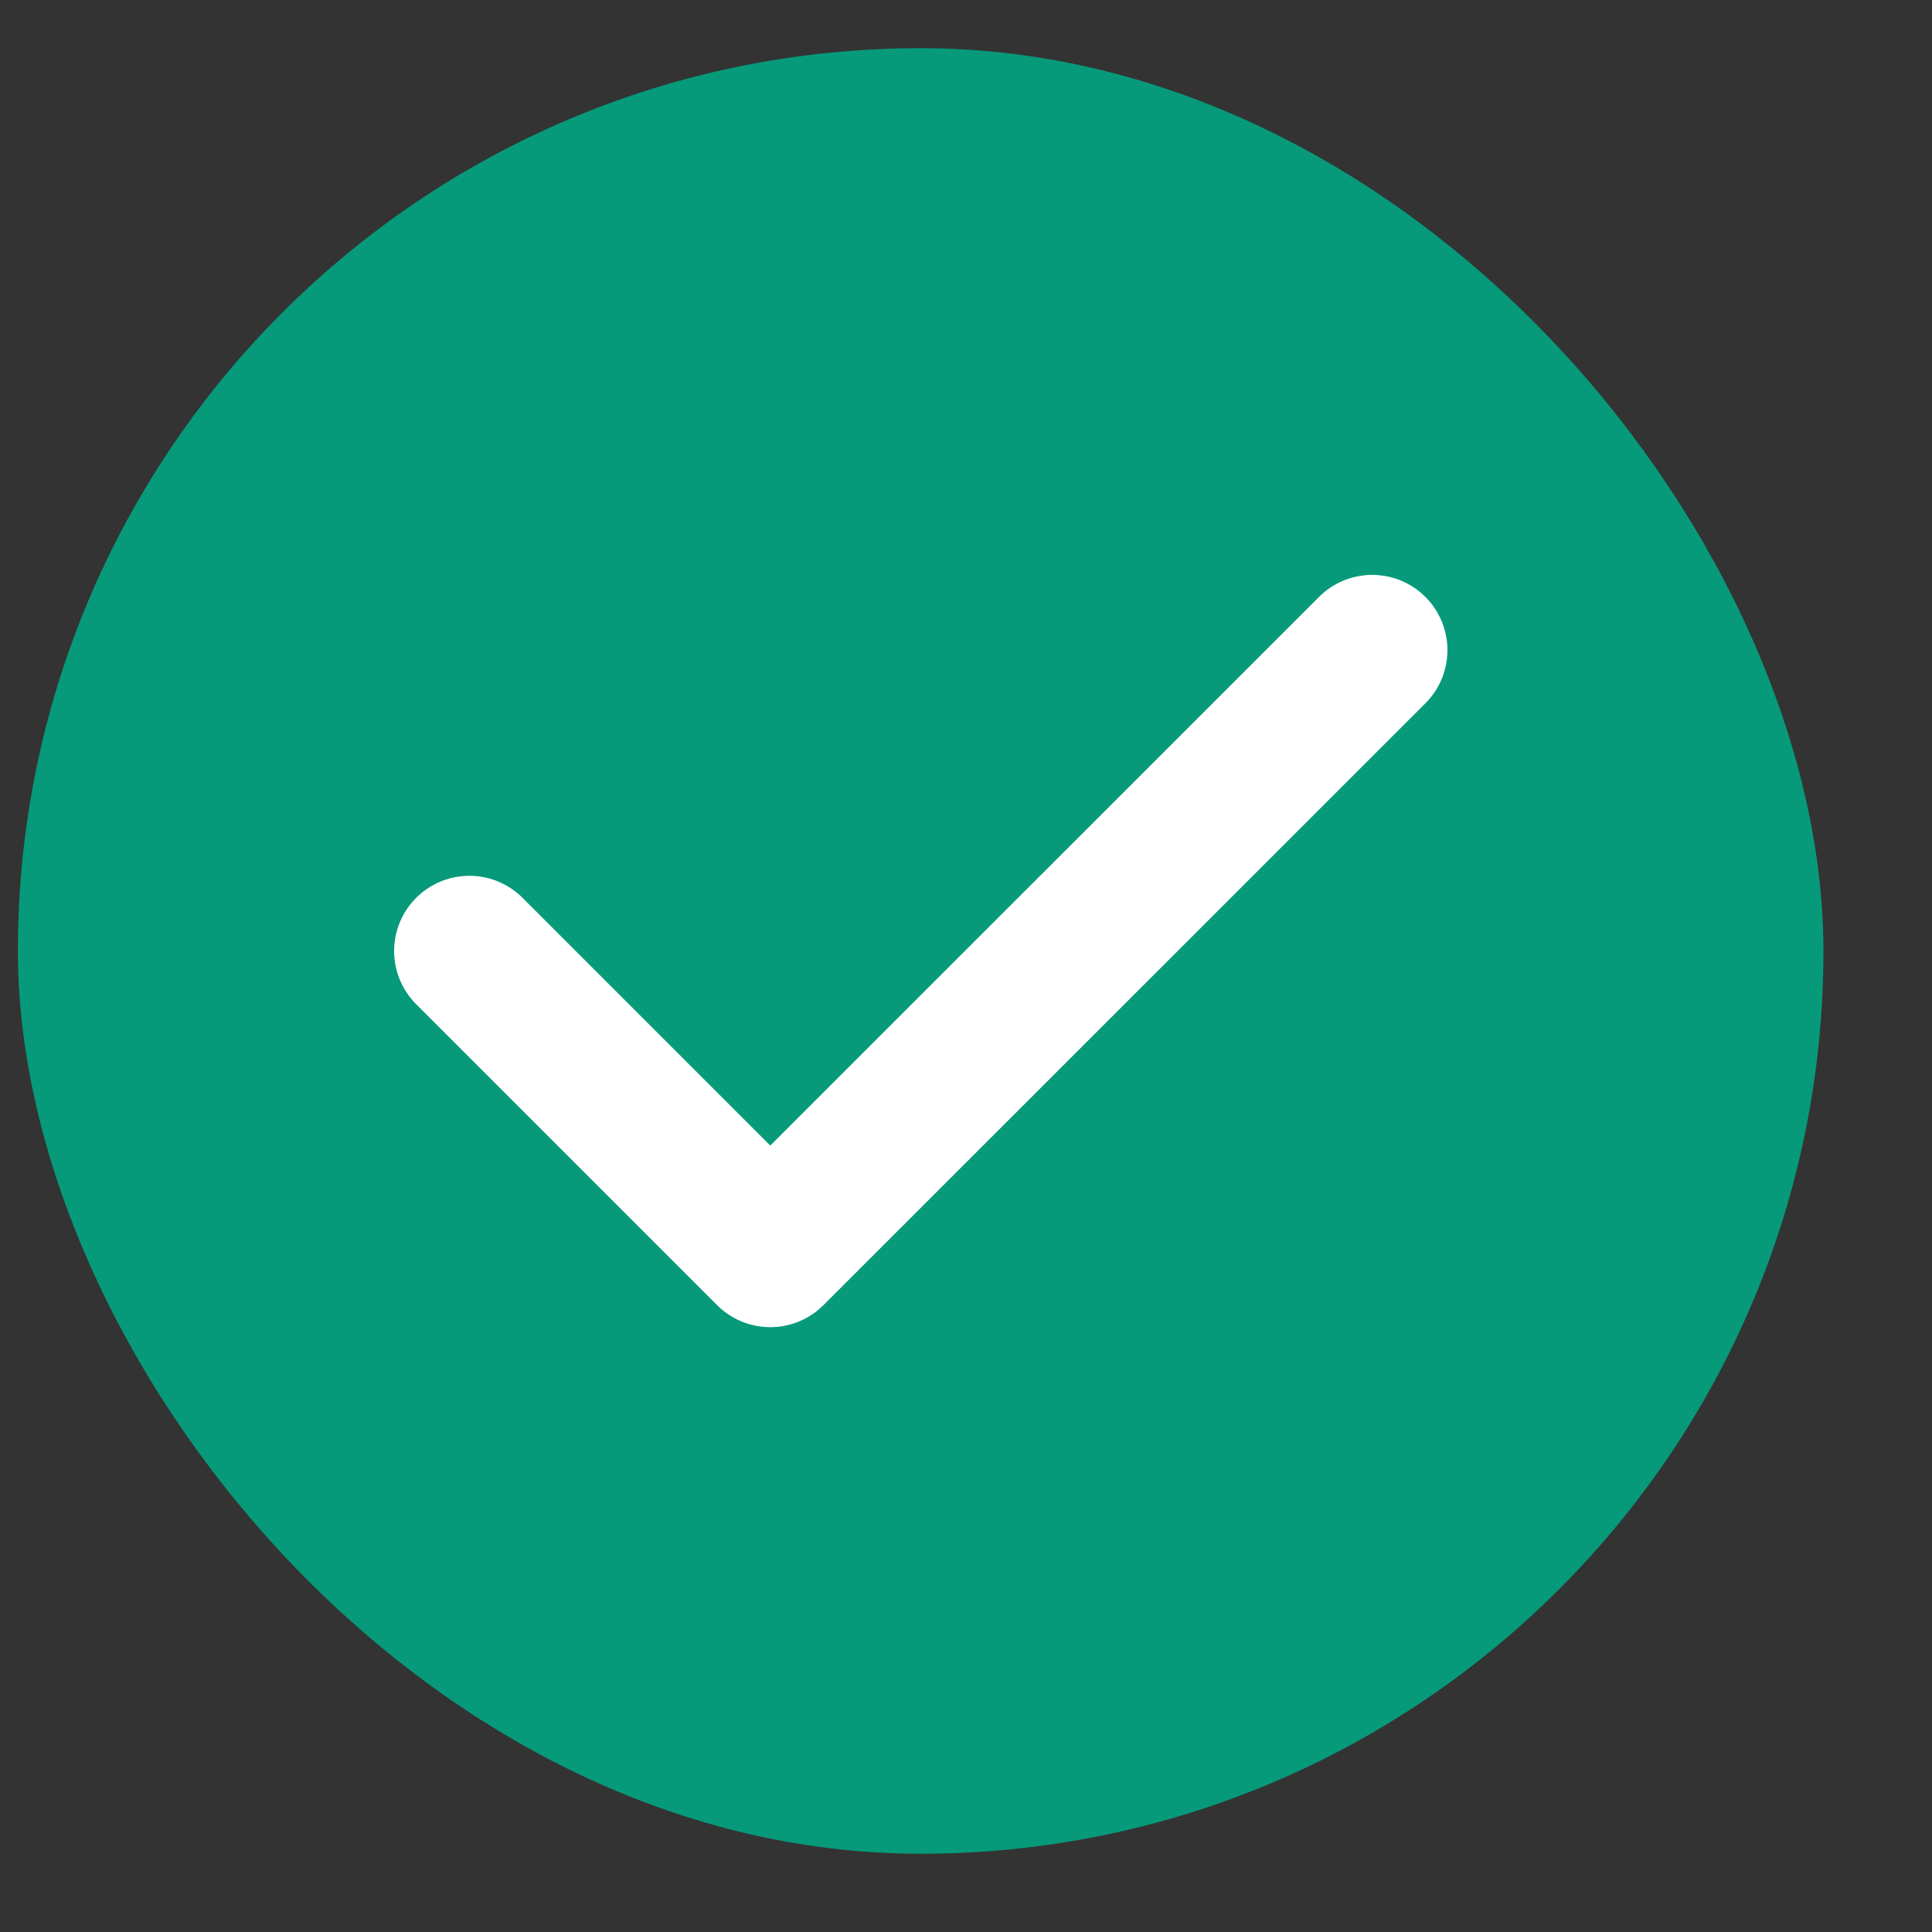
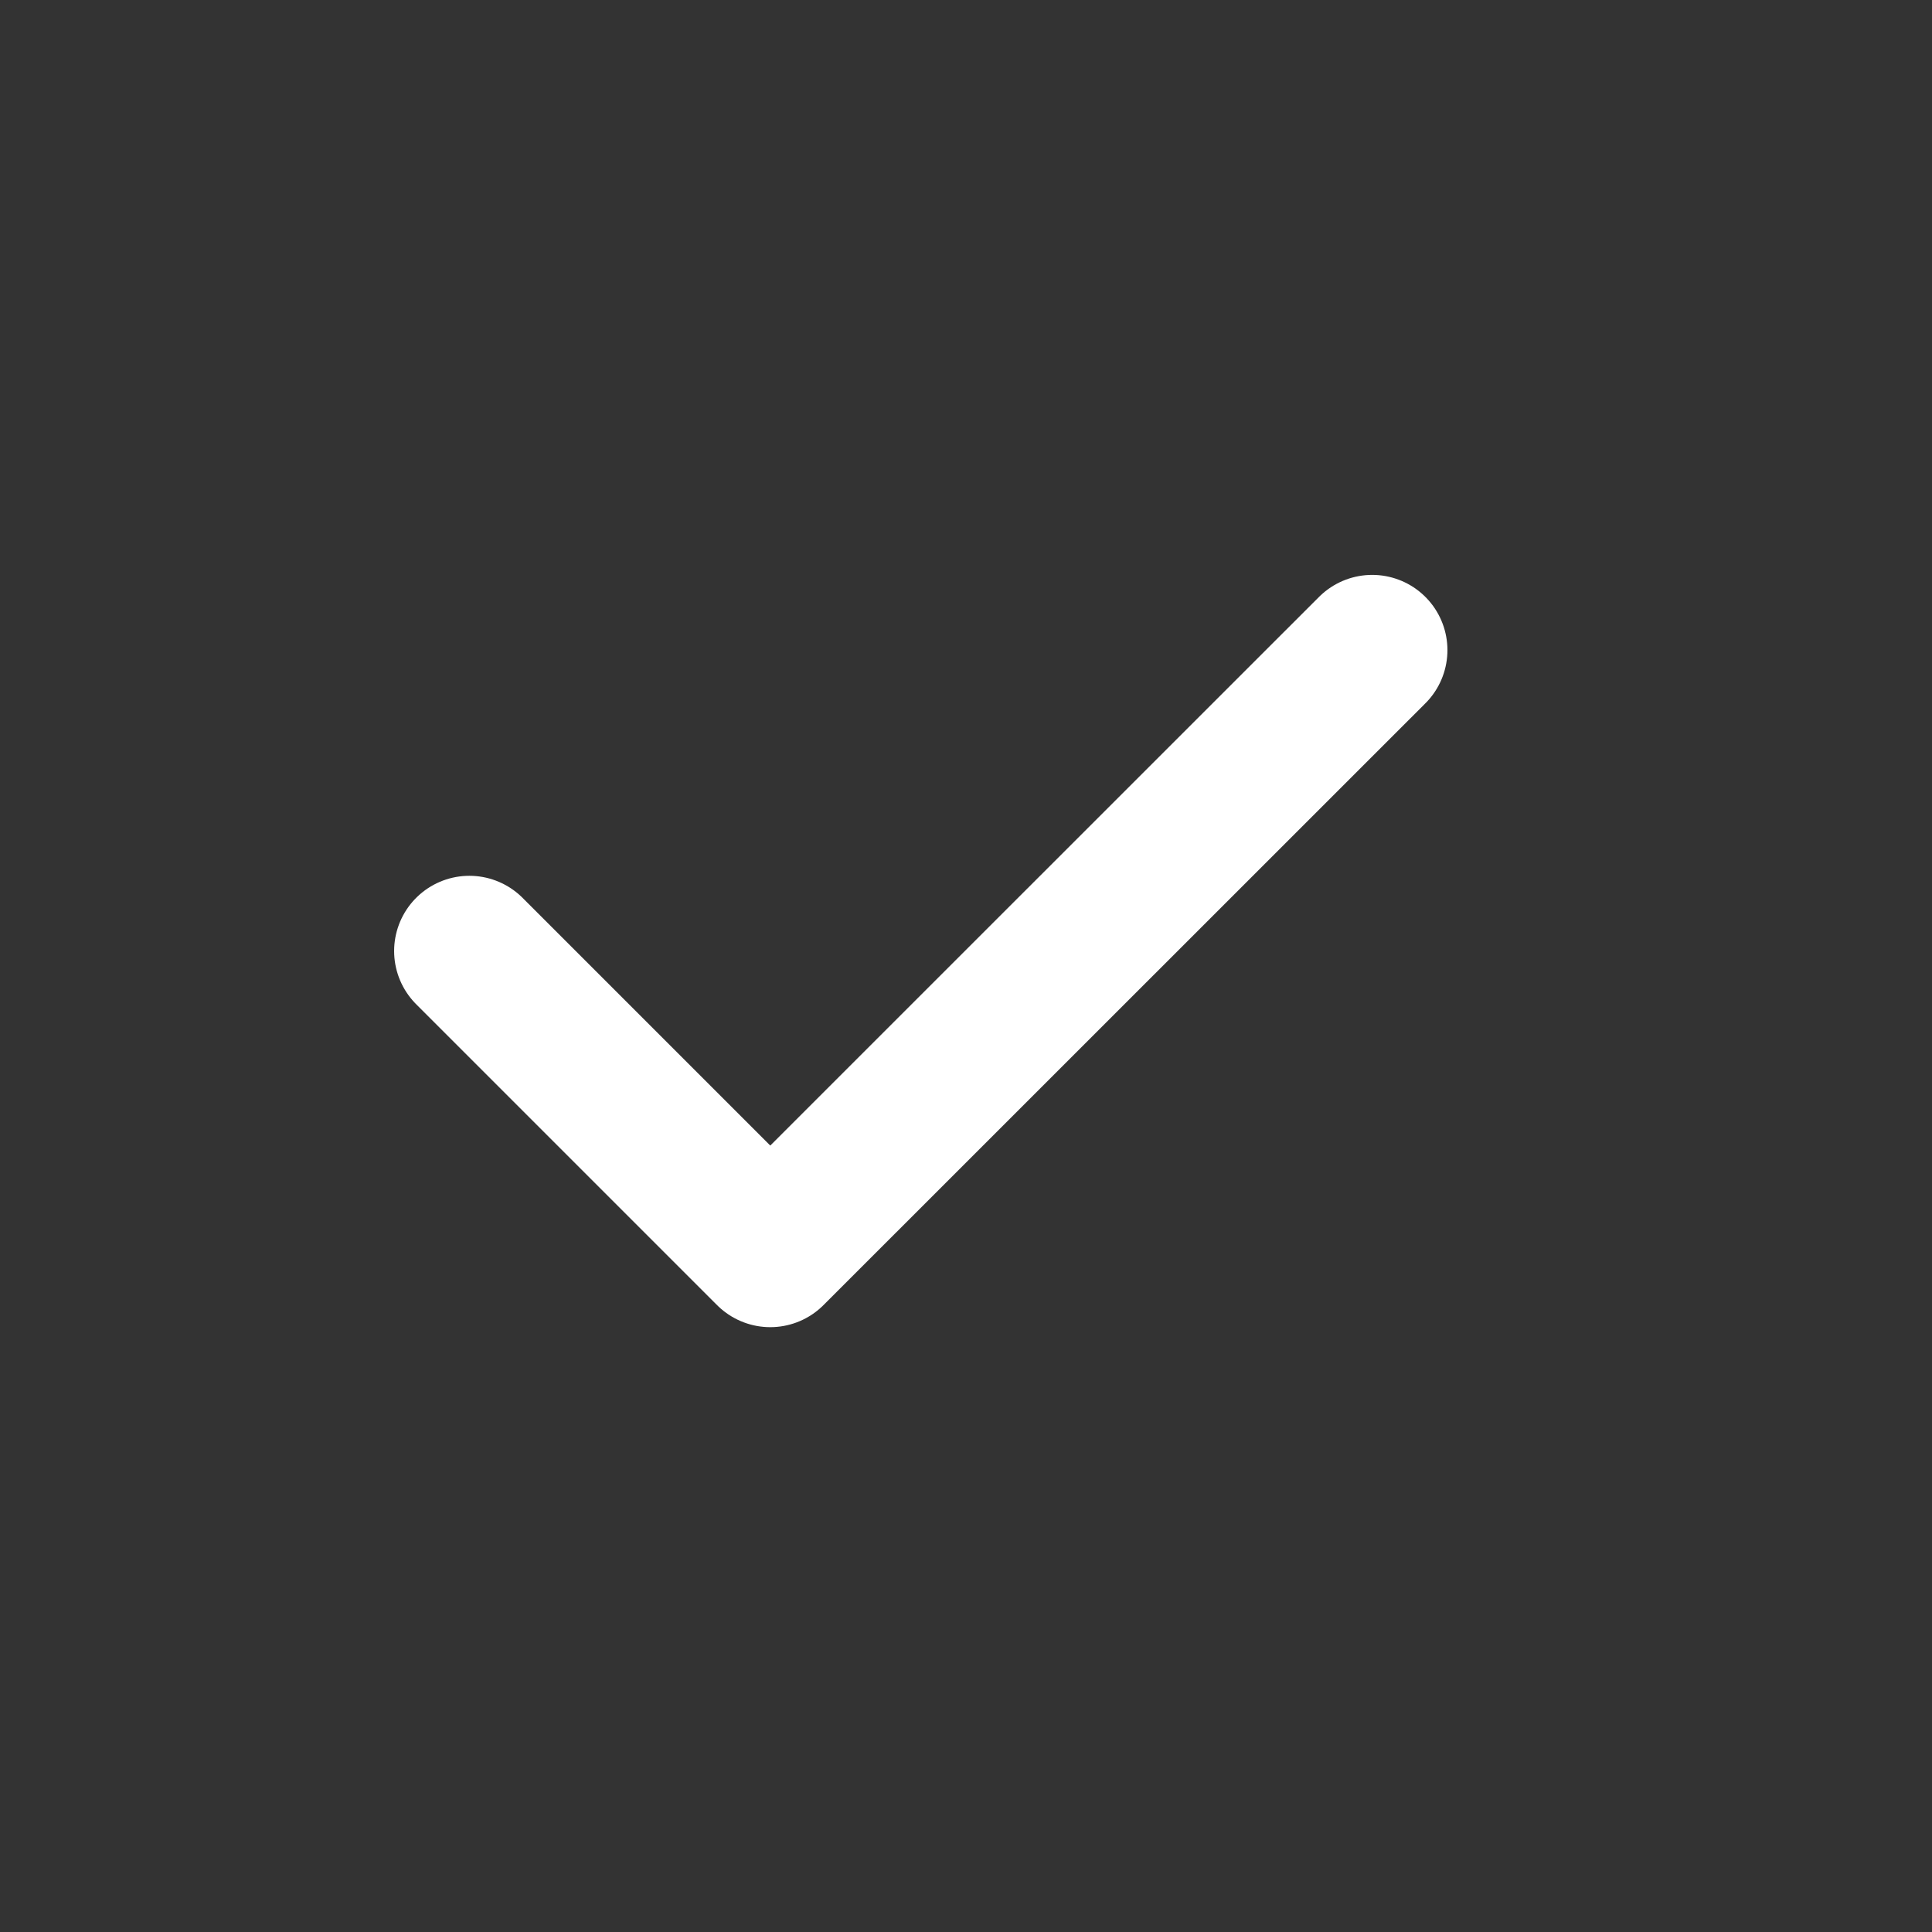
<svg xmlns="http://www.w3.org/2000/svg" width="16" height="16" viewBox="0 0 16 16" fill="none">
  <rect x="0" y="0" width="16" height="16" fill="#333333" stroke="none" />
-   <rect x="0.148" y="0.399" width="14.953" height="14.953" rx="7.477" fill="#069A7A" />
  <path d="M3.887 7.876L6.379 10.368L11.364 5.384" stroke="white" stroke-width="1.246" stroke-linecap="round" stroke-linejoin="round" />
</svg>